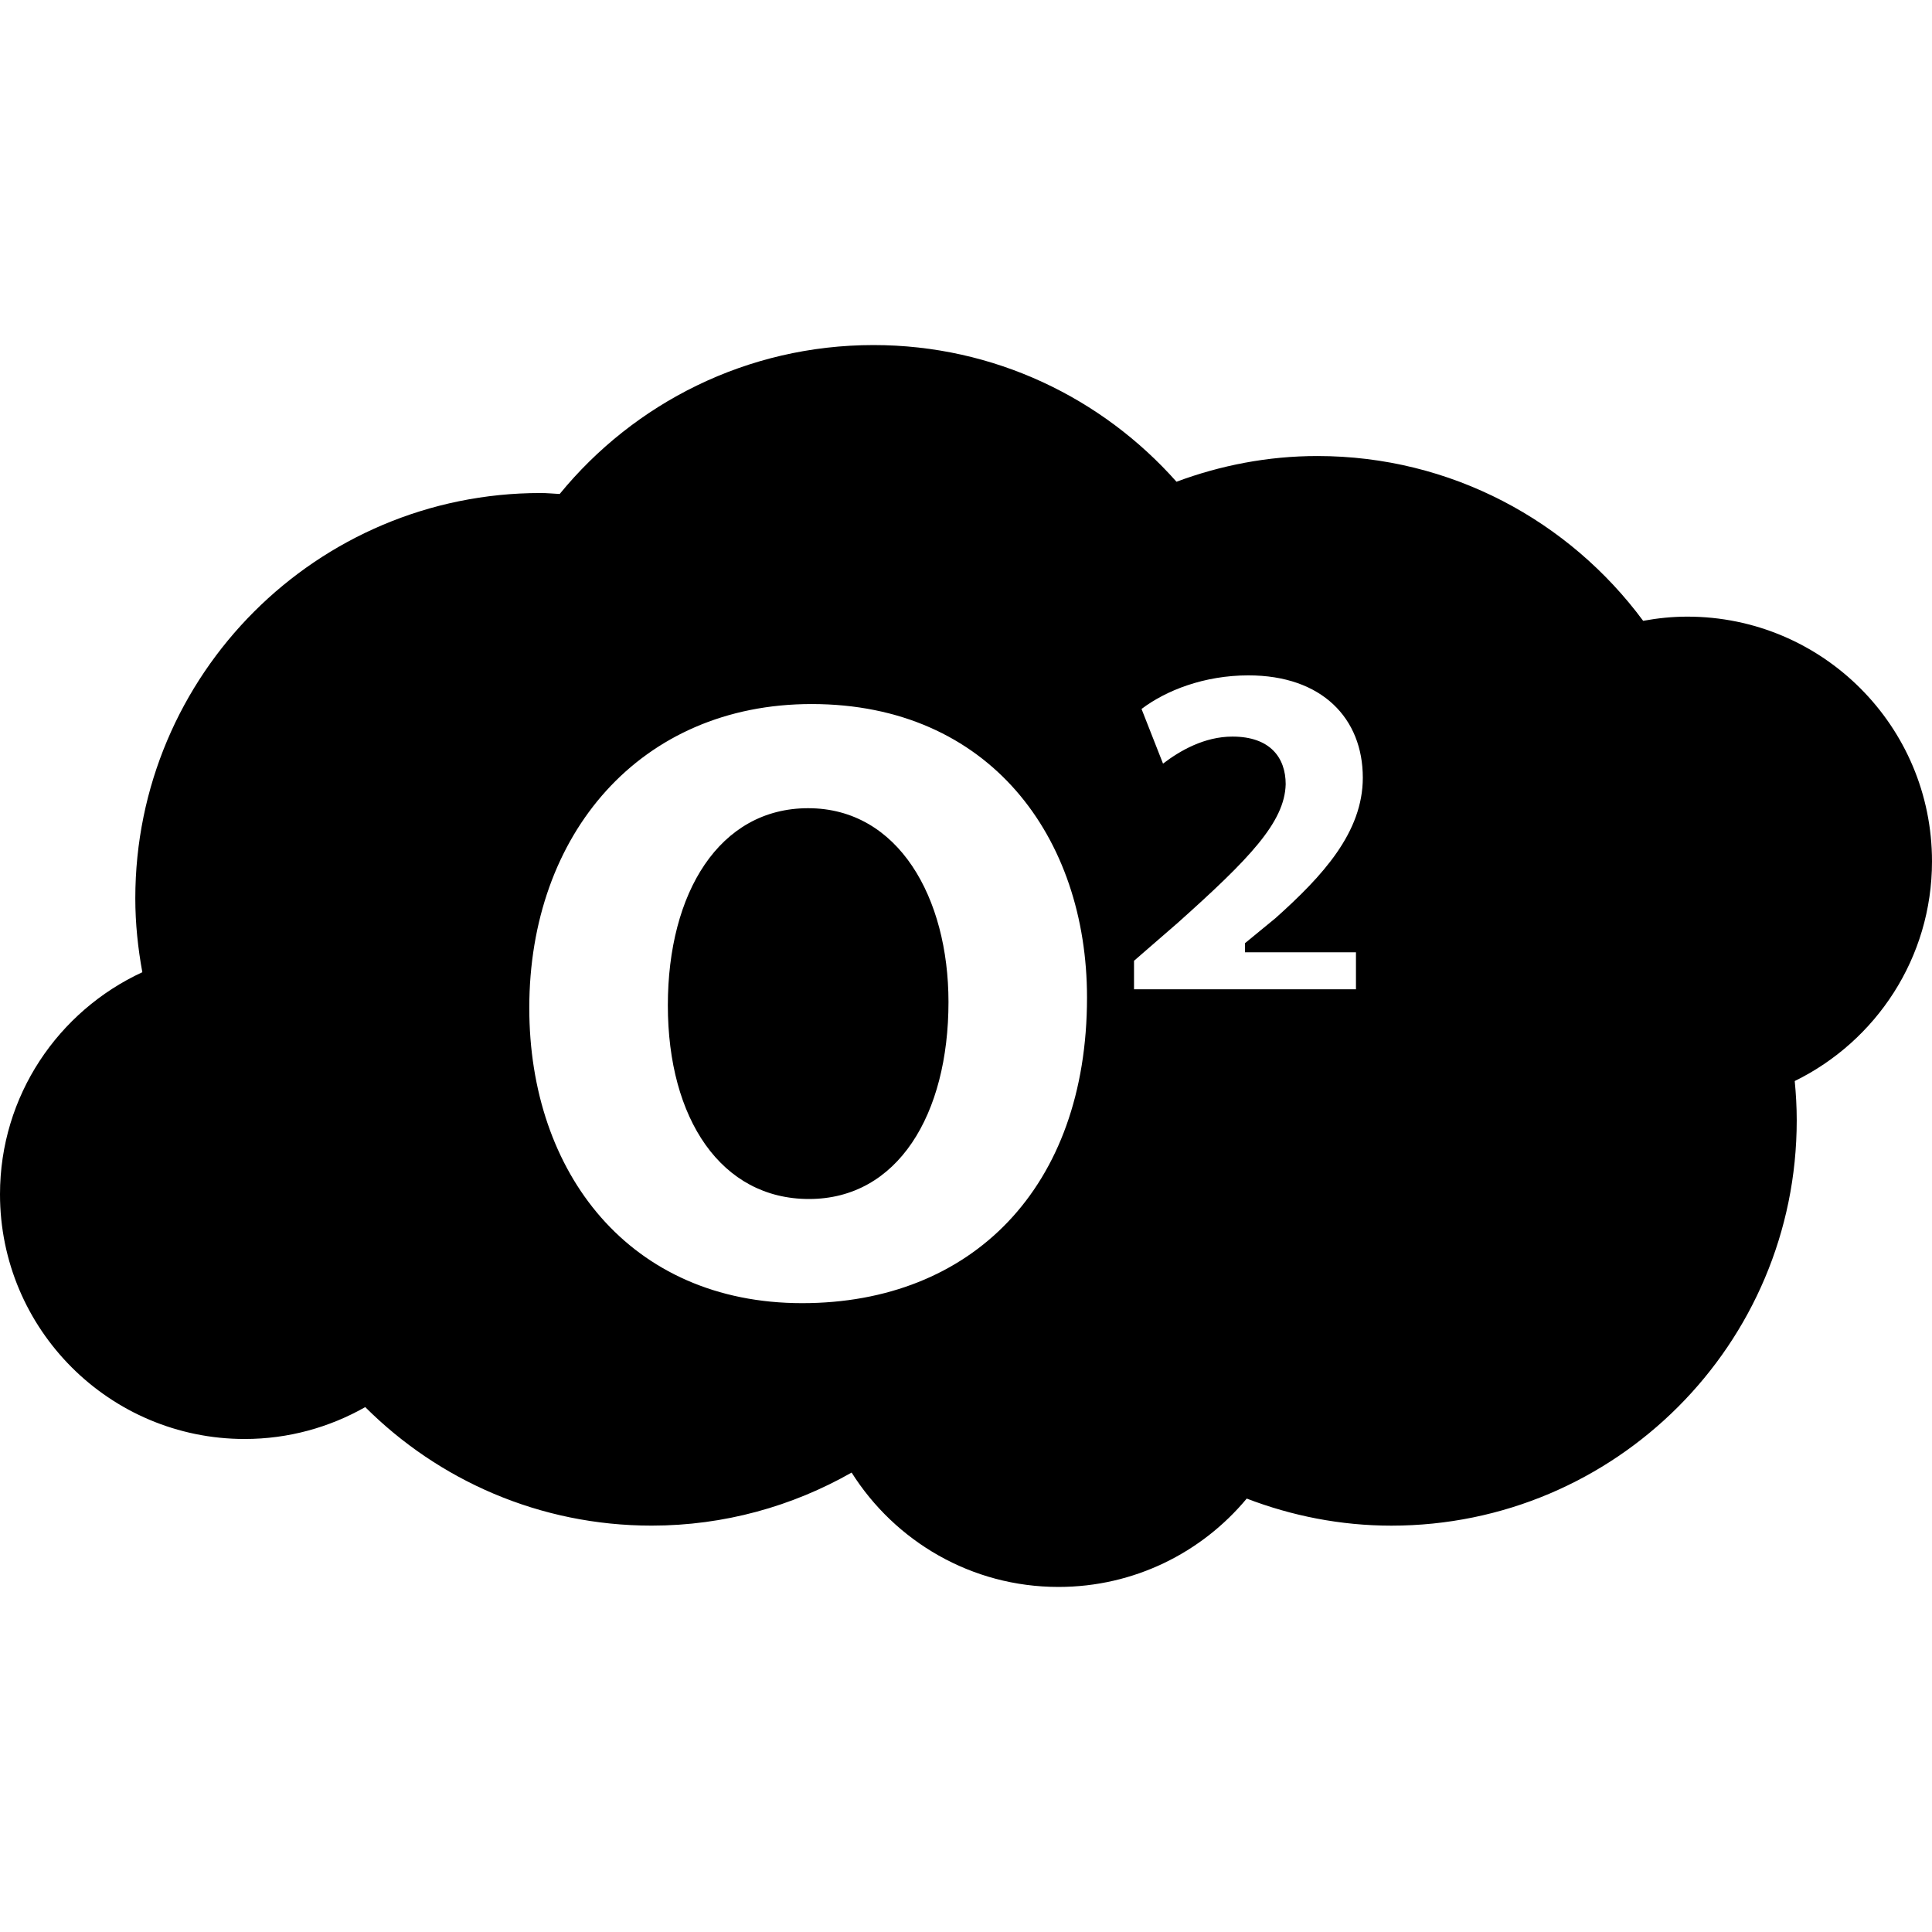
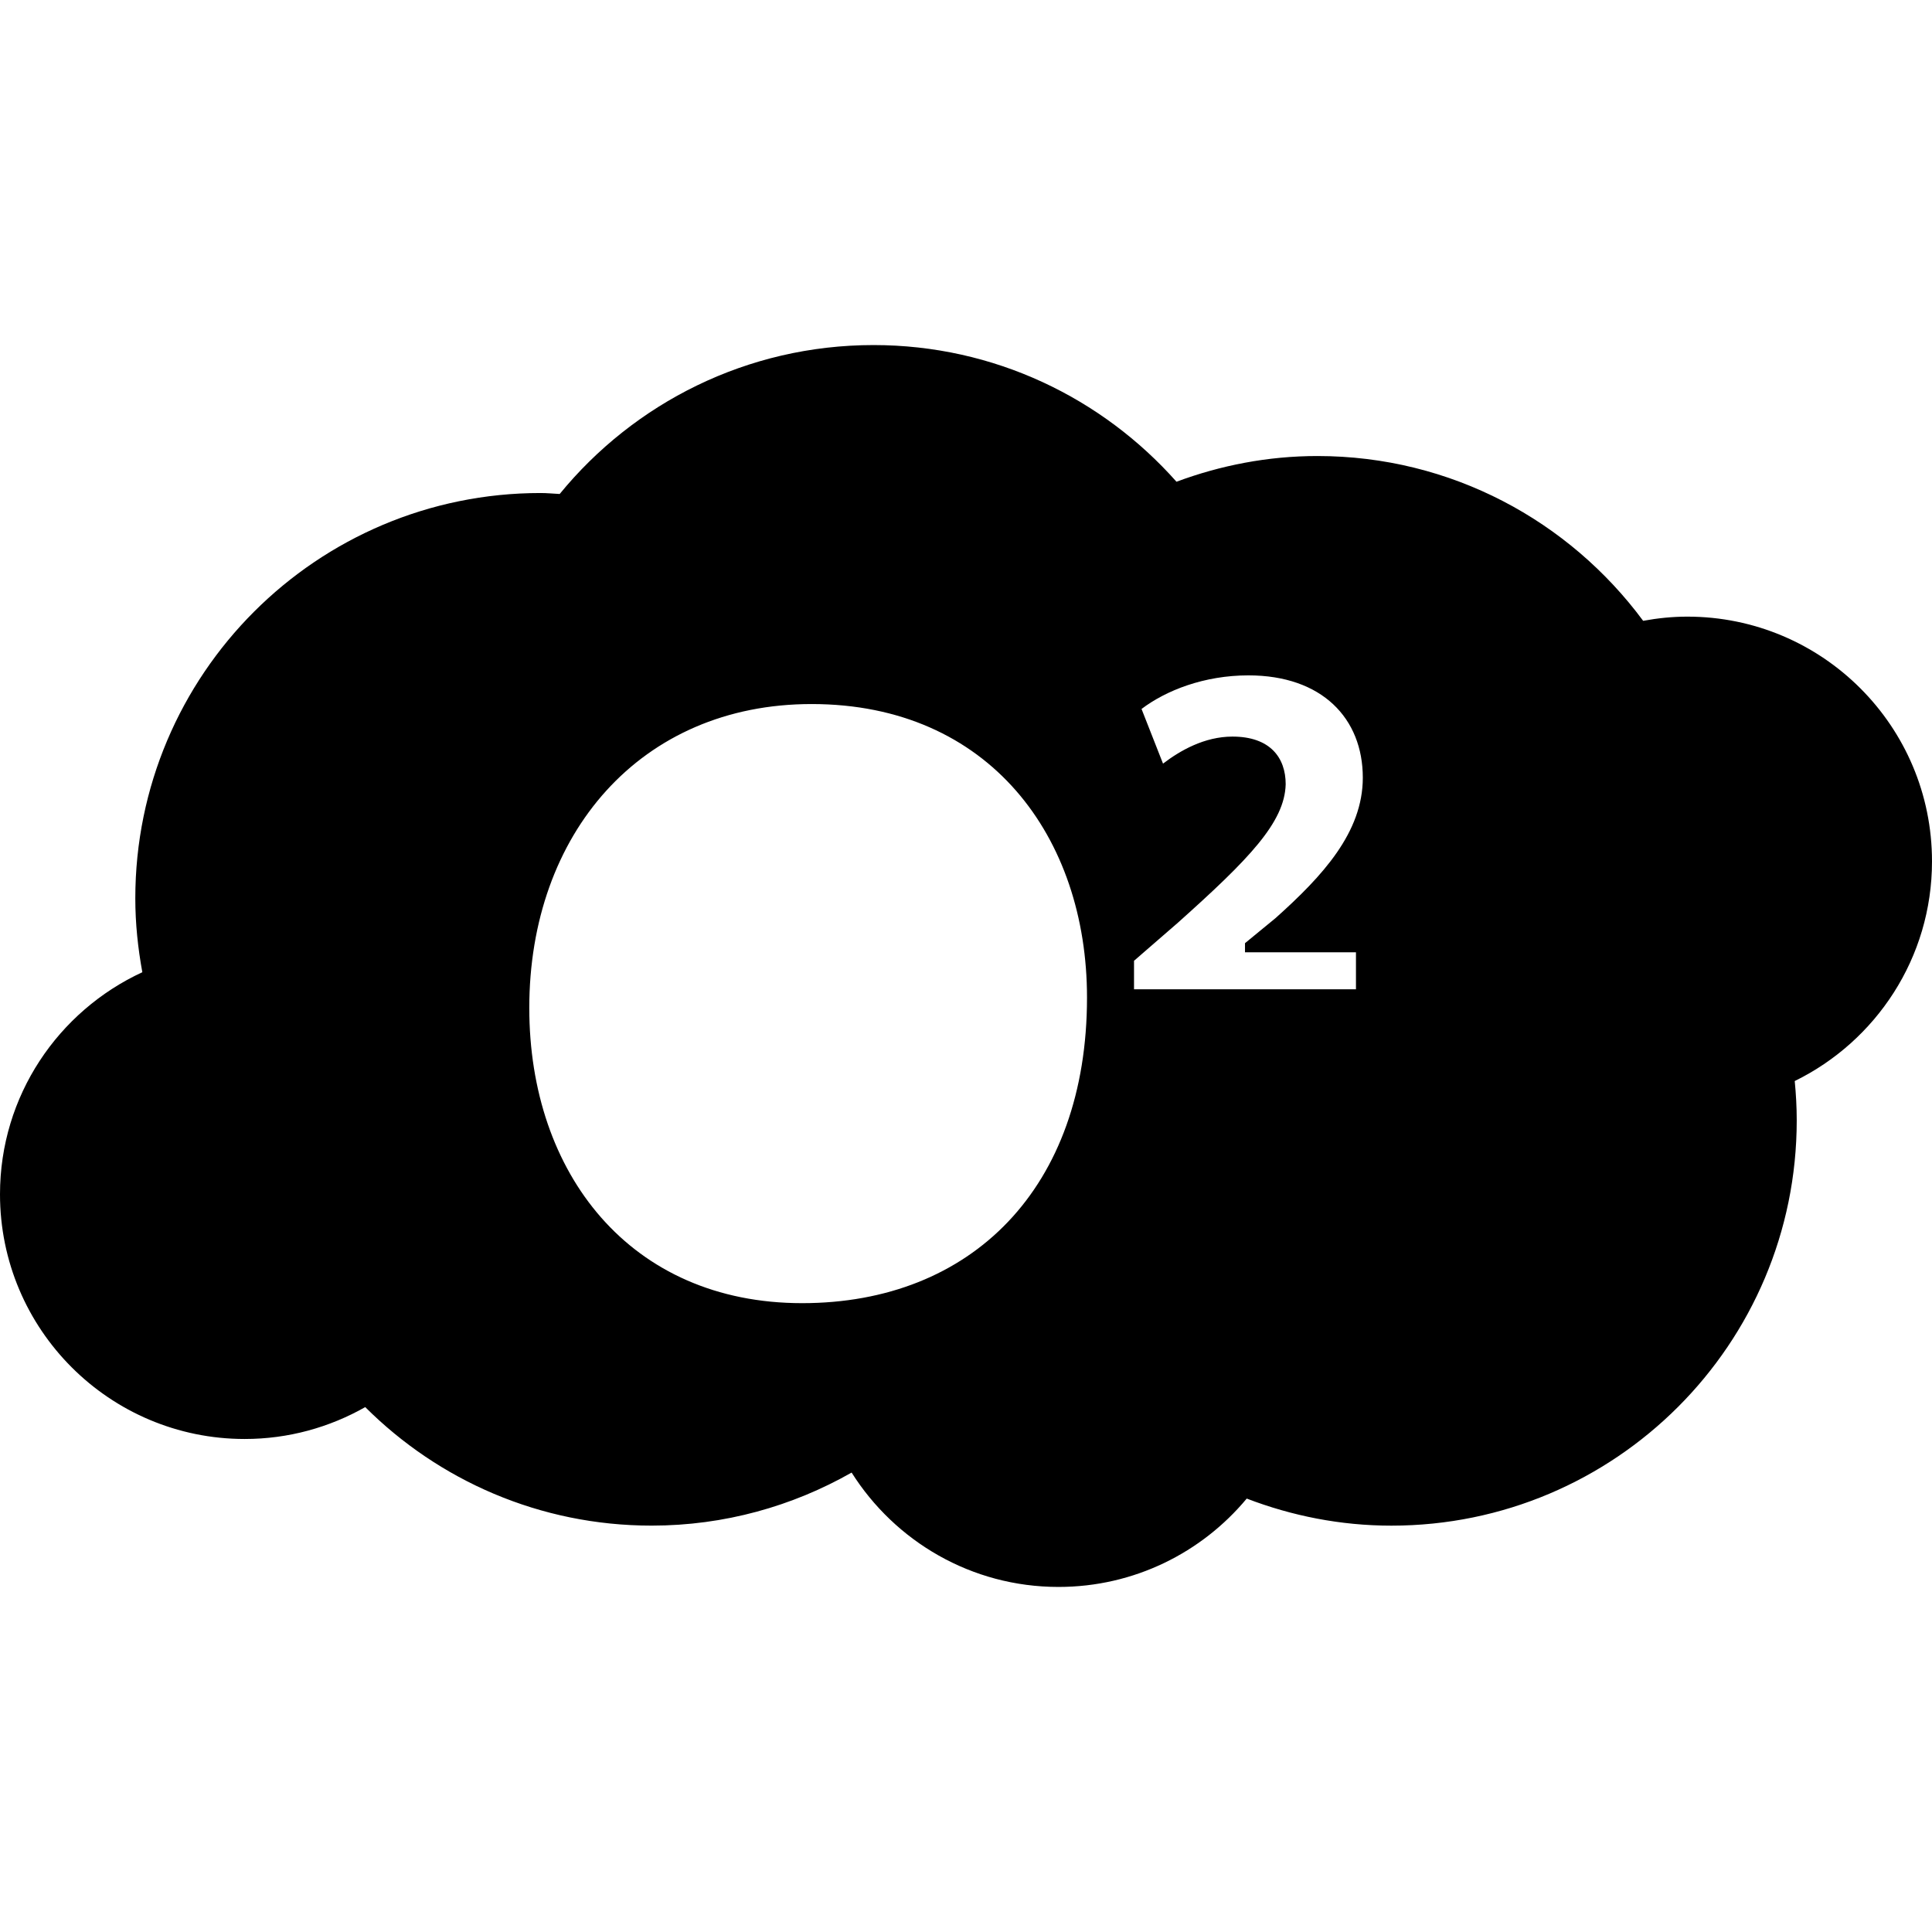
<svg xmlns="http://www.w3.org/2000/svg" fill="#000000" version="1.1" id="Capa_1" width="800px" height="800px" viewBox="0 0 499.459 499.459" xml:space="preserve">
  <g>
-     <path d="M208.921,208.936c-22.921,0-36.271,21.812-36.271,50.969c0,29.365,13.808,50.059,36.49,50.059   c22.921,0,36.061-21.793,36.061-50.949C245.192,232.087,232.273,208.936,208.921,208.936z" />
    <path d="M436.203,159.412c-3.901,0-7.708,0.401-11.418,1.081c-19.087-25.8-49.648-42.601-84.207-42.601   c-12.833,0-25.073,2.419-36.434,6.646c-19.191-21.63-47.124-35.333-78.316-35.333c-32.713,0-61.917,15.003-81.138,38.499   c-1.645-0.076-3.261-0.249-4.925-0.249C81.893,127.445,34.979,174.368,34.979,232.24c0,6.531,0.679,12.891,1.817,19.097   C15.089,261.368,0,283.265,0,308.739c0,34.941,28.324,63.266,63.265,63.266c11.332,0,21.946-3.021,31.155-8.242   c18.962,18.934,45.125,30.639,74.033,30.639c18.819,0,36.443-5.031,51.705-13.713c11.208,17.748,30.935,29.566,53.483,29.566   c19.564,0,37.055-8.893,48.663-22.844c11.628,4.455,24.203,7,37.399,7c57.872,0,104.786-46.914,104.786-104.787   c0-3.432-0.191-6.818-0.517-10.154c20.999-10.289,35.486-31.815,35.486-56.783C499.469,187.736,471.145,159.412,436.203,159.412z    M207.363,336.892c-44.504,0-70.533-33.592-70.533-76.318c0-44.953,28.697-78.565,72.981-78.565   c46.053,0,71.202,34.501,71.202,75.877C281.013,307.067,251.188,336.892,207.363,336.892z M350.542,246.182v9.563h-57.375v-7.364   l11.36-9.859c18.407-16.466,27.598-25.943,27.846-35.783c0-6.885-4.035-12.316-13.761-12.316c-7.248,0-13.55,3.624-17.948,6.99   l-5.556-14.134c6.34-4.8,16.208-8.683,27.626-8.683c19.058,0,29.577,11.141,29.577,26.45c0,14.133-10.376,25.398-22.549,36.29   l-7.908,6.493v2.353H350.542z" />
  </g>
</svg>